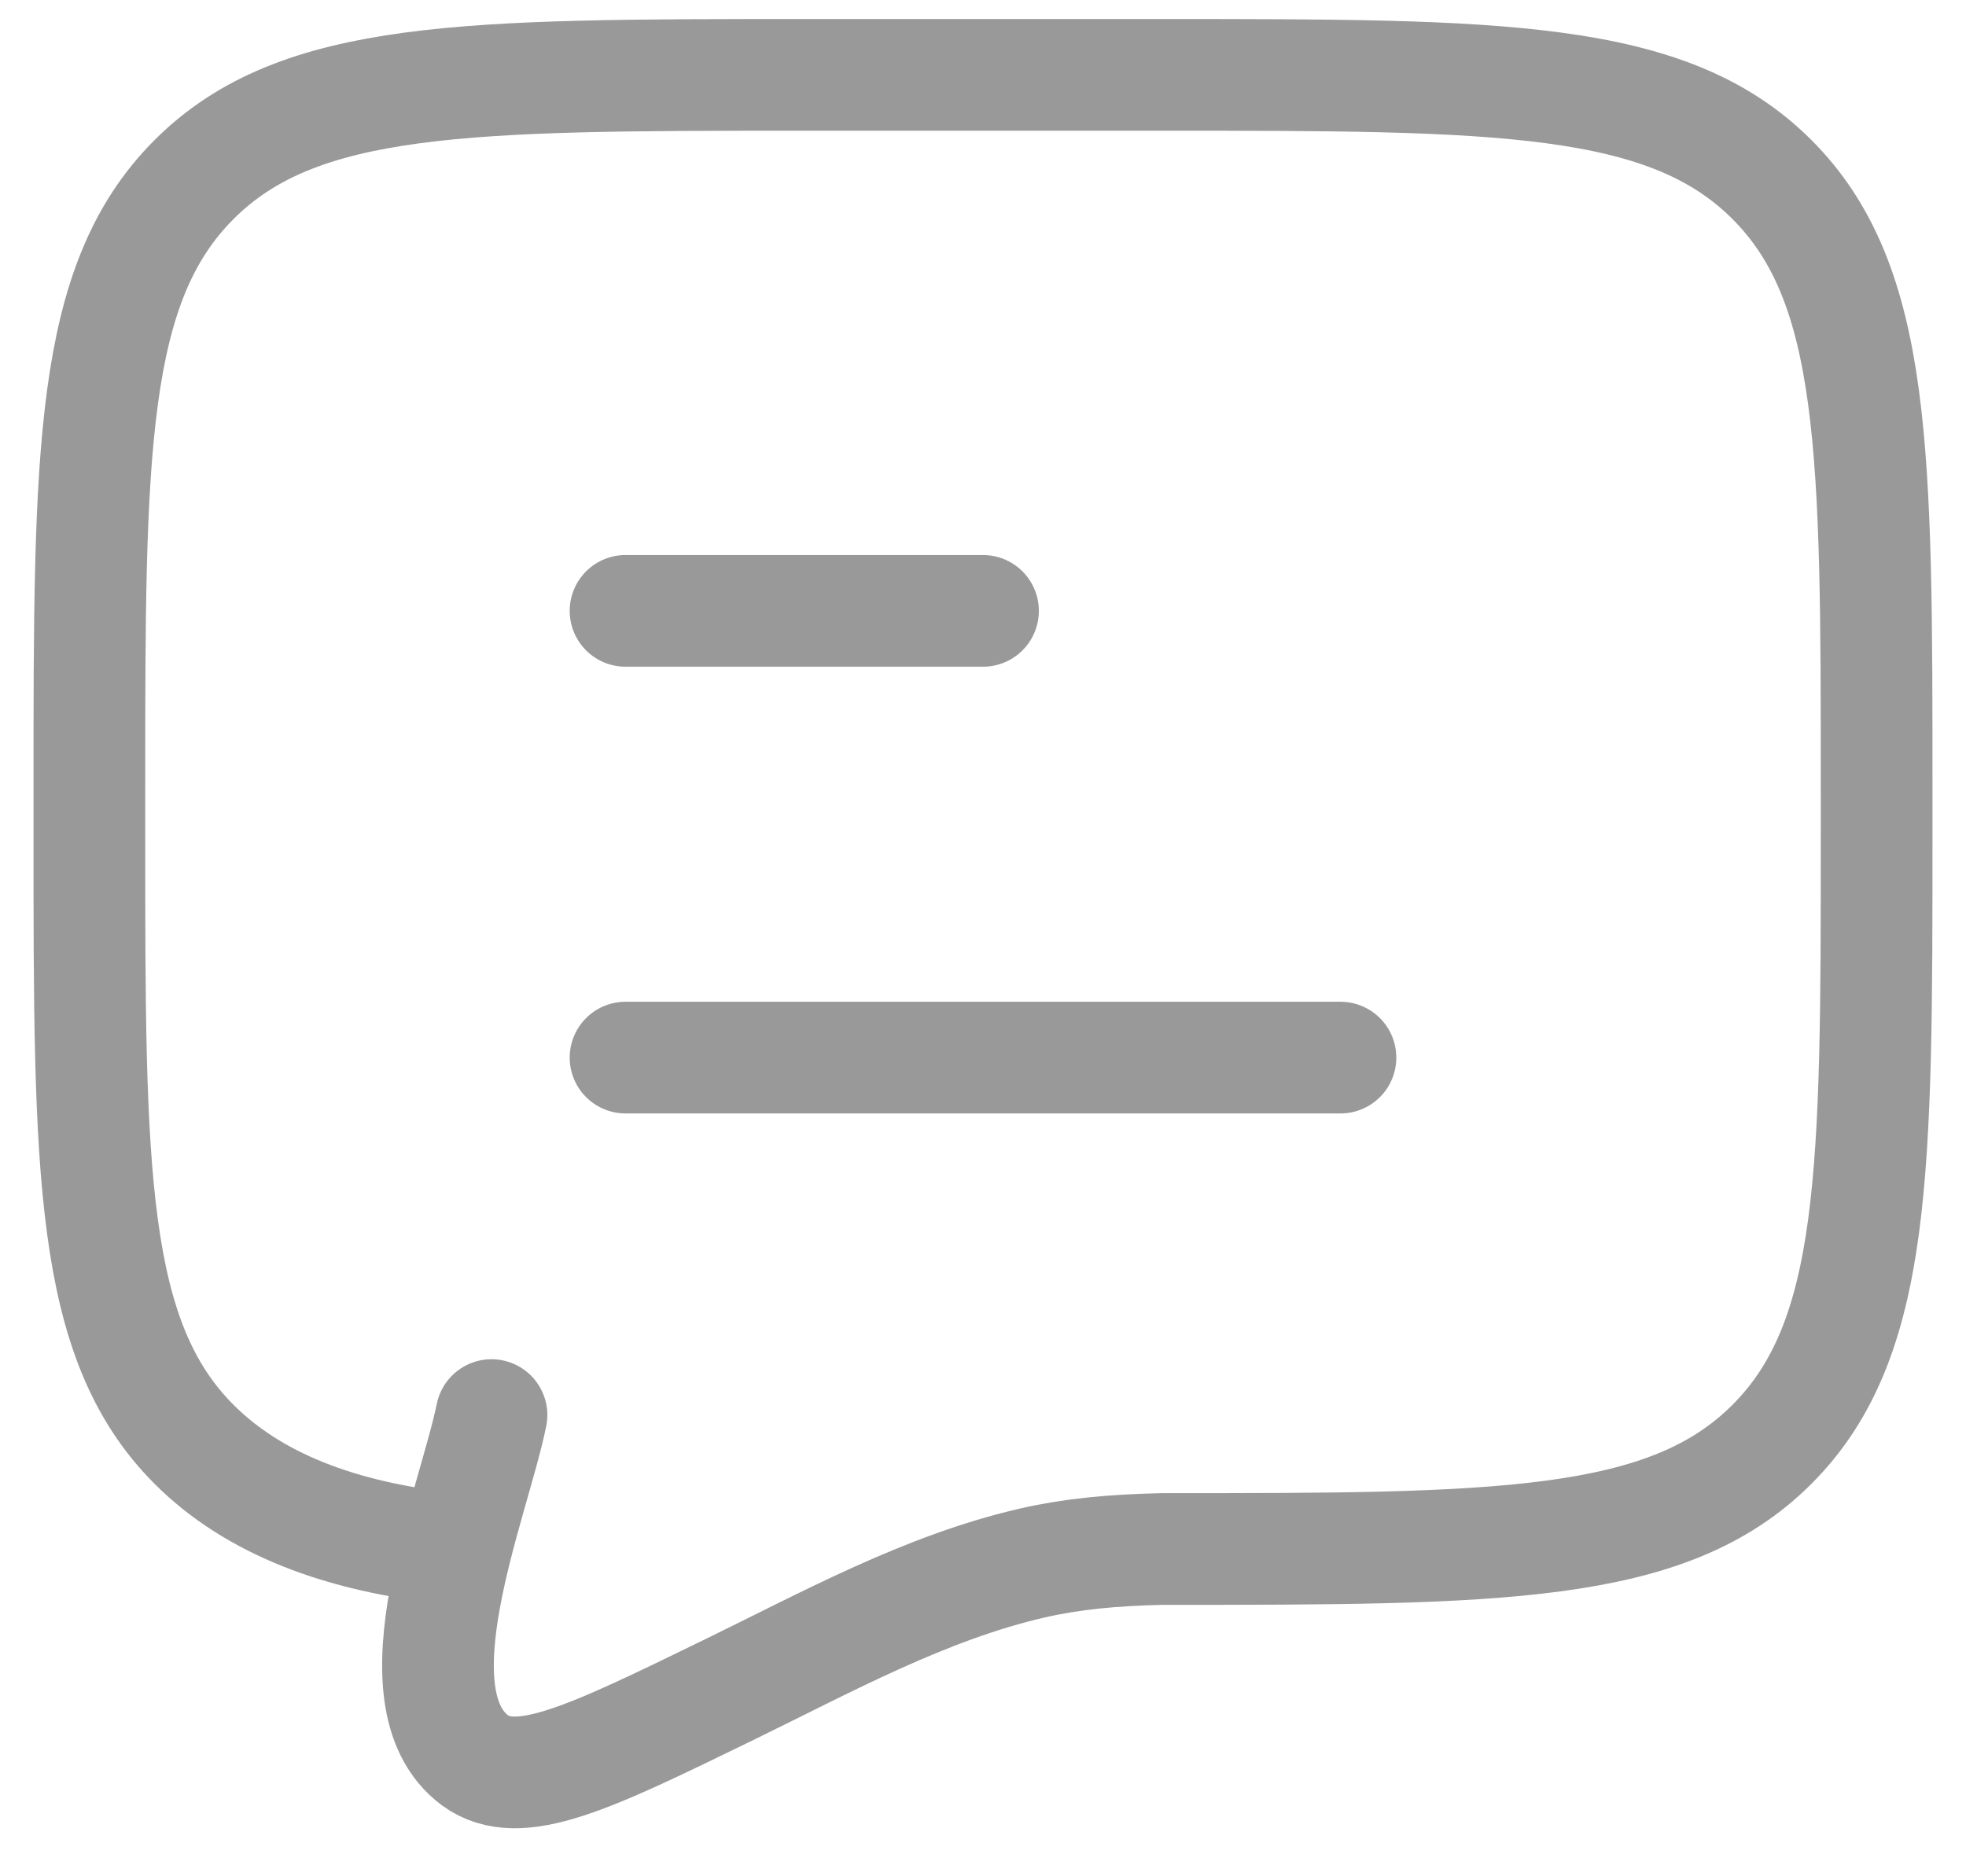
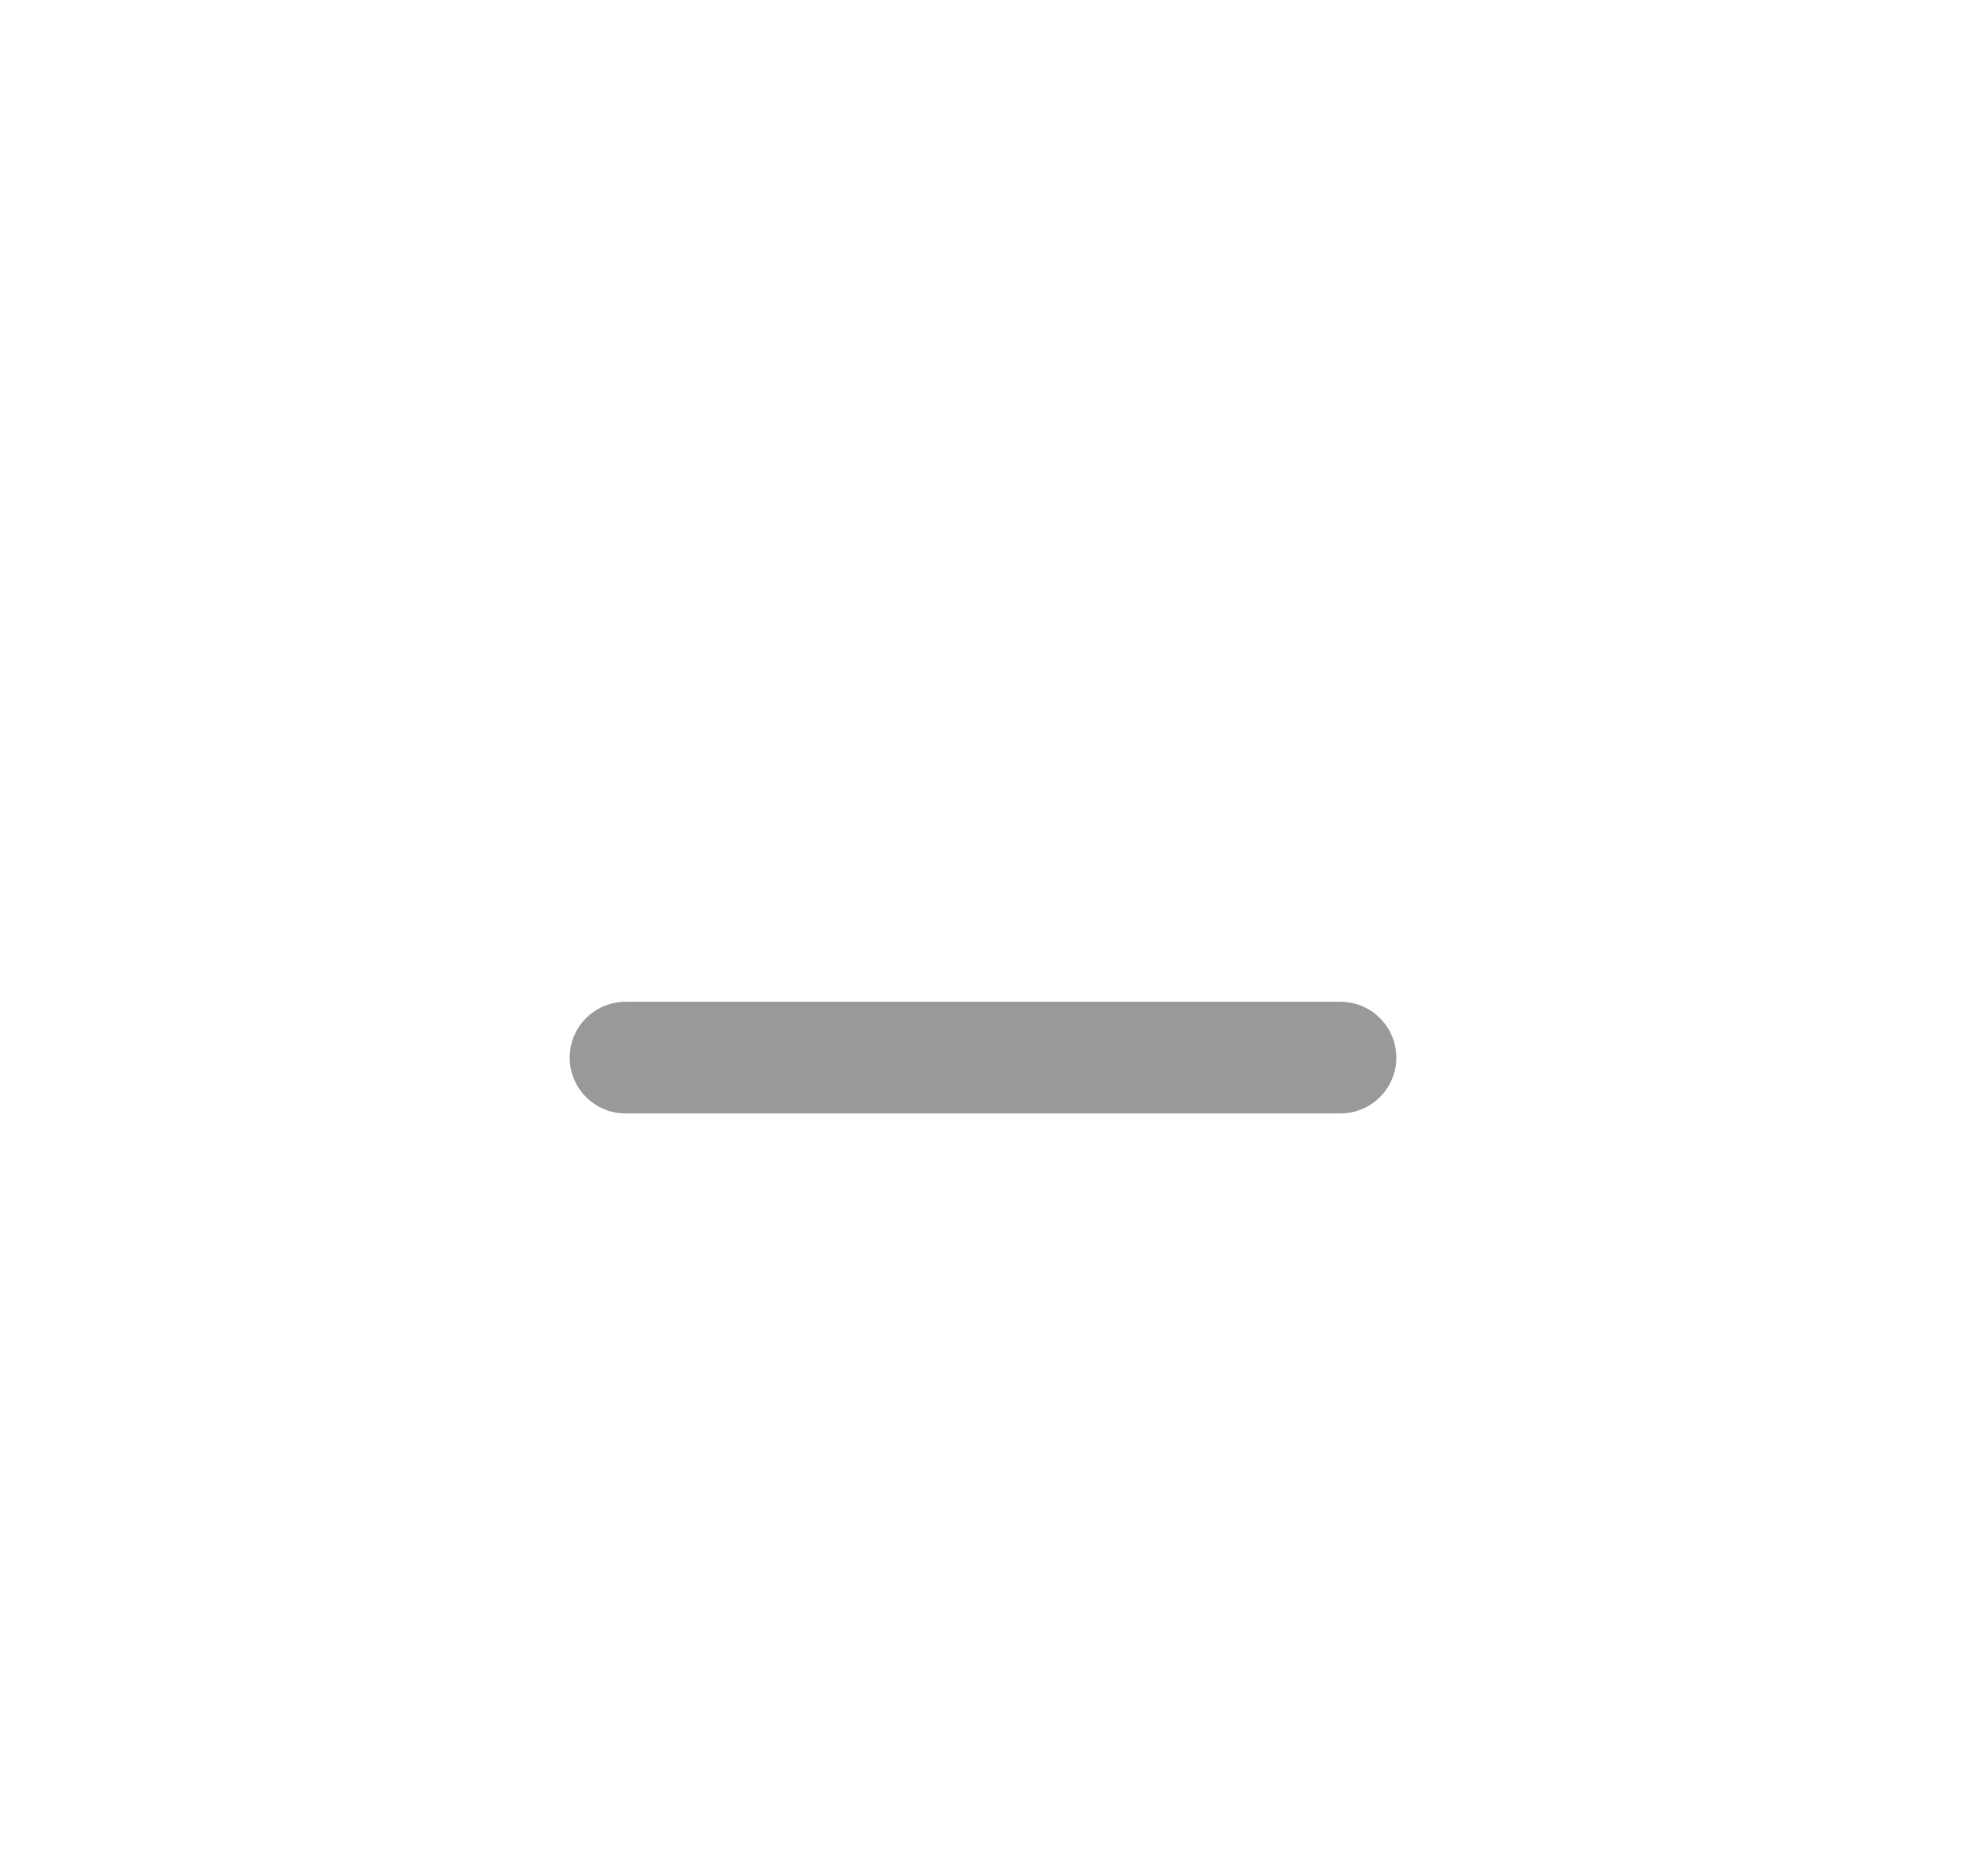
<svg xmlns="http://www.w3.org/2000/svg" width="22" height="21" viewBox="0 0 22 21" fill="none">
  <g id="elements">
-     <path id="Vector" d="M7 11.837H15M7 6.837H11" stroke="#999999" stroke-width="1.25" stroke-linecap="round" stroke-linejoin="round" />
-     <path id="Vector_2" d="M5.099 17.337C3.799 17.21 2.825 16.819 2.172 16.166C1 14.994 1 13.109 1 9.338V8.838C1 5.066 1 3.181 2.172 2.009C3.343 0.838 5.229 0.838 9 0.838H13C16.771 0.838 18.657 0.838 19.828 2.009C21 3.181 21 5.066 21 8.838V9.338C21 13.109 21 14.994 19.828 16.166C18.657 17.337 16.771 17.337 13 17.337C12.44 17.35 11.993 17.393 11.555 17.493C10.356 17.768 9.247 18.382 8.15 18.916C6.587 19.678 5.806 20.059 5.316 19.703C4.378 19.004 5.295 16.839 5.5 15.838" stroke="#999999" stroke-width="1.25" stroke-linecap="round" />
+     <path id="Vector" d="M7 11.837H15H11" stroke="#999999" stroke-width="1.25" stroke-linecap="round" stroke-linejoin="round" />
  </g>
</svg>